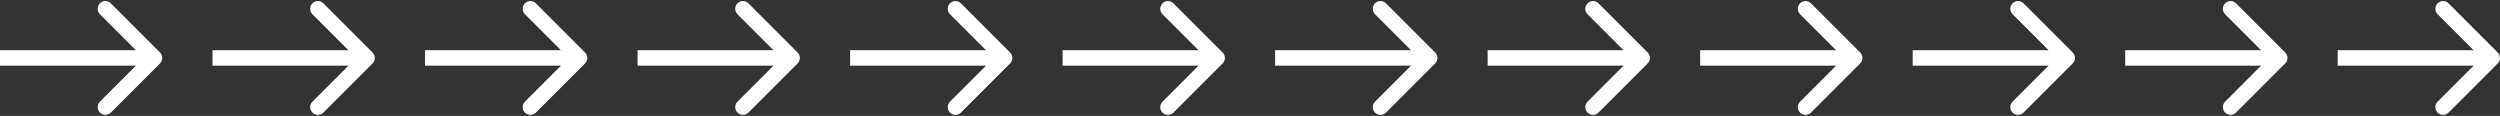
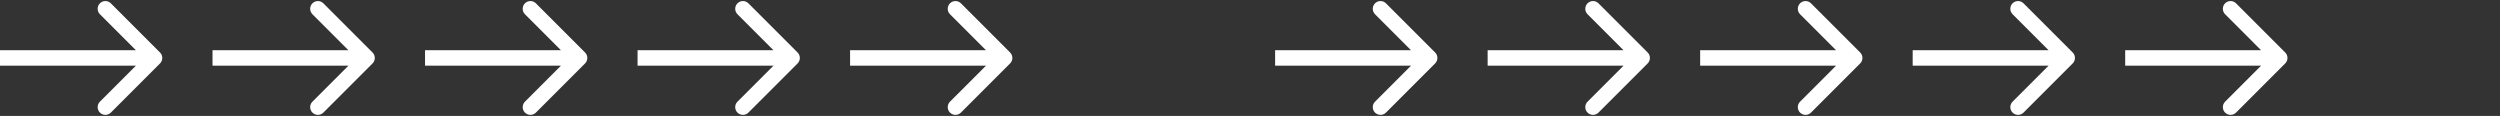
<svg xmlns="http://www.w3.org/2000/svg" width="647" height="30" viewBox="0 0 647 30" fill="none">
  <rect x="0" y="0" width="647" height="30" fill="#333333" stroke="none" />
  <path d="M41.414 16.414C42.195 15.633 42.195 14.367 41.414 13.586L28.686 0.858C27.905 0.077 26.639 0.077 25.858 0.858C25.077 1.639 25.077 2.905 25.858 3.686L37.172 15L25.858 26.314C25.077 27.095 25.077 28.361 25.858 29.142C26.639 29.923 27.905 29.923 28.686 29.142L41.414 16.414ZM0 17L40 17V13L0 13L0 17Z" fill="white" />
  <path d="M96.414 16.414C97.195 15.633 97.195 14.367 96.414 13.586L83.686 0.858C82.905 0.077 81.639 0.077 80.858 0.858C80.077 1.639 80.077 2.905 80.858 3.686L92.172 15L80.858 26.314C80.077 27.095 80.077 28.361 80.858 29.142C81.639 29.923 82.905 29.923 83.686 29.142L96.414 16.414ZM55 17L95 17V13L55 13V17Z" fill="white" />
  <path d="M151.414 16.414C152.195 15.633 152.195 14.367 151.414 13.586L138.686 0.858C137.905 0.077 136.639 0.077 135.858 0.858C135.077 1.639 135.077 2.905 135.858 3.686L147.172 15L135.858 26.314C135.077 27.095 135.077 28.361 135.858 29.142C136.639 29.923 137.905 29.923 138.686 29.142L151.414 16.414ZM110 17L150 17V13L110 13V17Z" fill="white" />
  <path d="M206.414 16.414C207.195 15.633 207.195 14.367 206.414 13.586L193.686 0.858C192.905 0.077 191.639 0.077 190.858 0.858C190.077 1.639 190.077 2.905 190.858 3.686L202.172 15L190.858 26.314C190.077 27.095 190.077 28.361 190.858 29.142C191.639 29.923 192.905 29.923 193.686 29.142L206.414 16.414ZM165 17L205 17V13L165 13V17Z" fill="white" />
  <path d="M261.414 16.414C262.195 15.633 262.195 14.367 261.414 13.586L248.686 0.858C247.905 0.077 246.639 0.077 245.858 0.858C245.077 1.639 245.077 2.905 245.858 3.686L257.172 15L245.858 26.314C245.077 27.095 245.077 28.361 245.858 29.142C246.639 29.923 247.905 29.923 248.686 29.142L261.414 16.414ZM220 17L260 17V13L220 13V17Z" fill="white" />
-   <path d="M316.414 16.414C317.195 15.633 317.195 14.367 316.414 13.586L303.686 0.858C302.905 0.077 301.639 0.077 300.858 0.858C300.077 1.639 300.077 2.905 300.858 3.686L312.172 15L300.858 26.314C300.077 27.095 300.077 28.361 300.858 29.142C301.639 29.923 302.905 29.923 303.686 29.142L316.414 16.414ZM275 17L315 17V13L275 13V17Z" fill="white" />
  <path d="M371.414 16.414C372.195 15.633 372.195 14.367 371.414 13.586L358.686 0.858C357.905 0.077 356.639 0.077 355.858 0.858C355.077 1.639 355.077 2.905 355.858 3.686L367.172 15L355.858 26.314C355.077 27.095 355.077 28.361 355.858 29.142C356.639 29.923 357.905 29.923 358.686 29.142L371.414 16.414ZM330 17L370 17V13L330 13V17Z" fill="white" />
  <path d="M426.414 16.414C427.195 15.633 427.195 14.367 426.414 13.586L413.686 0.858C412.905 0.077 411.639 0.077 410.858 0.858C410.077 1.639 410.077 2.905 410.858 3.686L422.172 15L410.858 26.314C410.077 27.095 410.077 28.361 410.858 29.142C411.639 29.923 412.905 29.923 413.686 29.142L426.414 16.414ZM385 17L425 17V13L385 13V17Z" fill="white" />
  <path d="M481.414 16.414C482.195 15.633 482.195 14.367 481.414 13.586L468.686 0.858C467.905 0.077 466.639 0.077 465.858 0.858C465.077 1.639 465.077 2.905 465.858 3.686L477.172 15L465.858 26.314C465.077 27.095 465.077 28.361 465.858 29.142C466.639 29.923 467.905 29.923 468.686 29.142L481.414 16.414ZM440 17L480 17V13L440 13V17Z" fill="white" />
  <path d="M536.414 16.414C537.195 15.633 537.195 14.367 536.414 13.586L523.686 0.858C522.905 0.077 521.639 0.077 520.858 0.858C520.077 1.639 520.077 2.905 520.858 3.686L532.172 15L520.858 26.314C520.077 27.095 520.077 28.361 520.858 29.142C521.639 29.923 522.905 29.923 523.686 29.142L536.414 16.414ZM495 17L535 17V13L495 13V17Z" fill="white" />
  <path d="M591.414 16.414C592.195 15.633 592.195 14.367 591.414 13.586L578.686 0.858C577.905 0.077 576.639 0.077 575.858 0.858C575.077 1.639 575.077 2.905 575.858 3.686L587.172 15L575.858 26.314C575.077 27.095 575.077 28.361 575.858 29.142C576.639 29.923 577.905 29.923 578.686 29.142L591.414 16.414ZM550 17L590 17V13L550 13V17Z" fill="white" />
-   <path d="M646.414 16.414C647.195 15.633 647.195 14.367 646.414 13.586L633.686 0.858C632.905 0.077 631.639 0.077 630.858 0.858C630.077 1.639 630.077 2.905 630.858 3.686L642.172 15L630.858 26.314C630.077 27.095 630.077 28.361 630.858 29.142C631.639 29.923 632.905 29.923 633.686 29.142L646.414 16.414ZM605 17L645 17V13L605 13V17Z" fill="white" />
</svg>